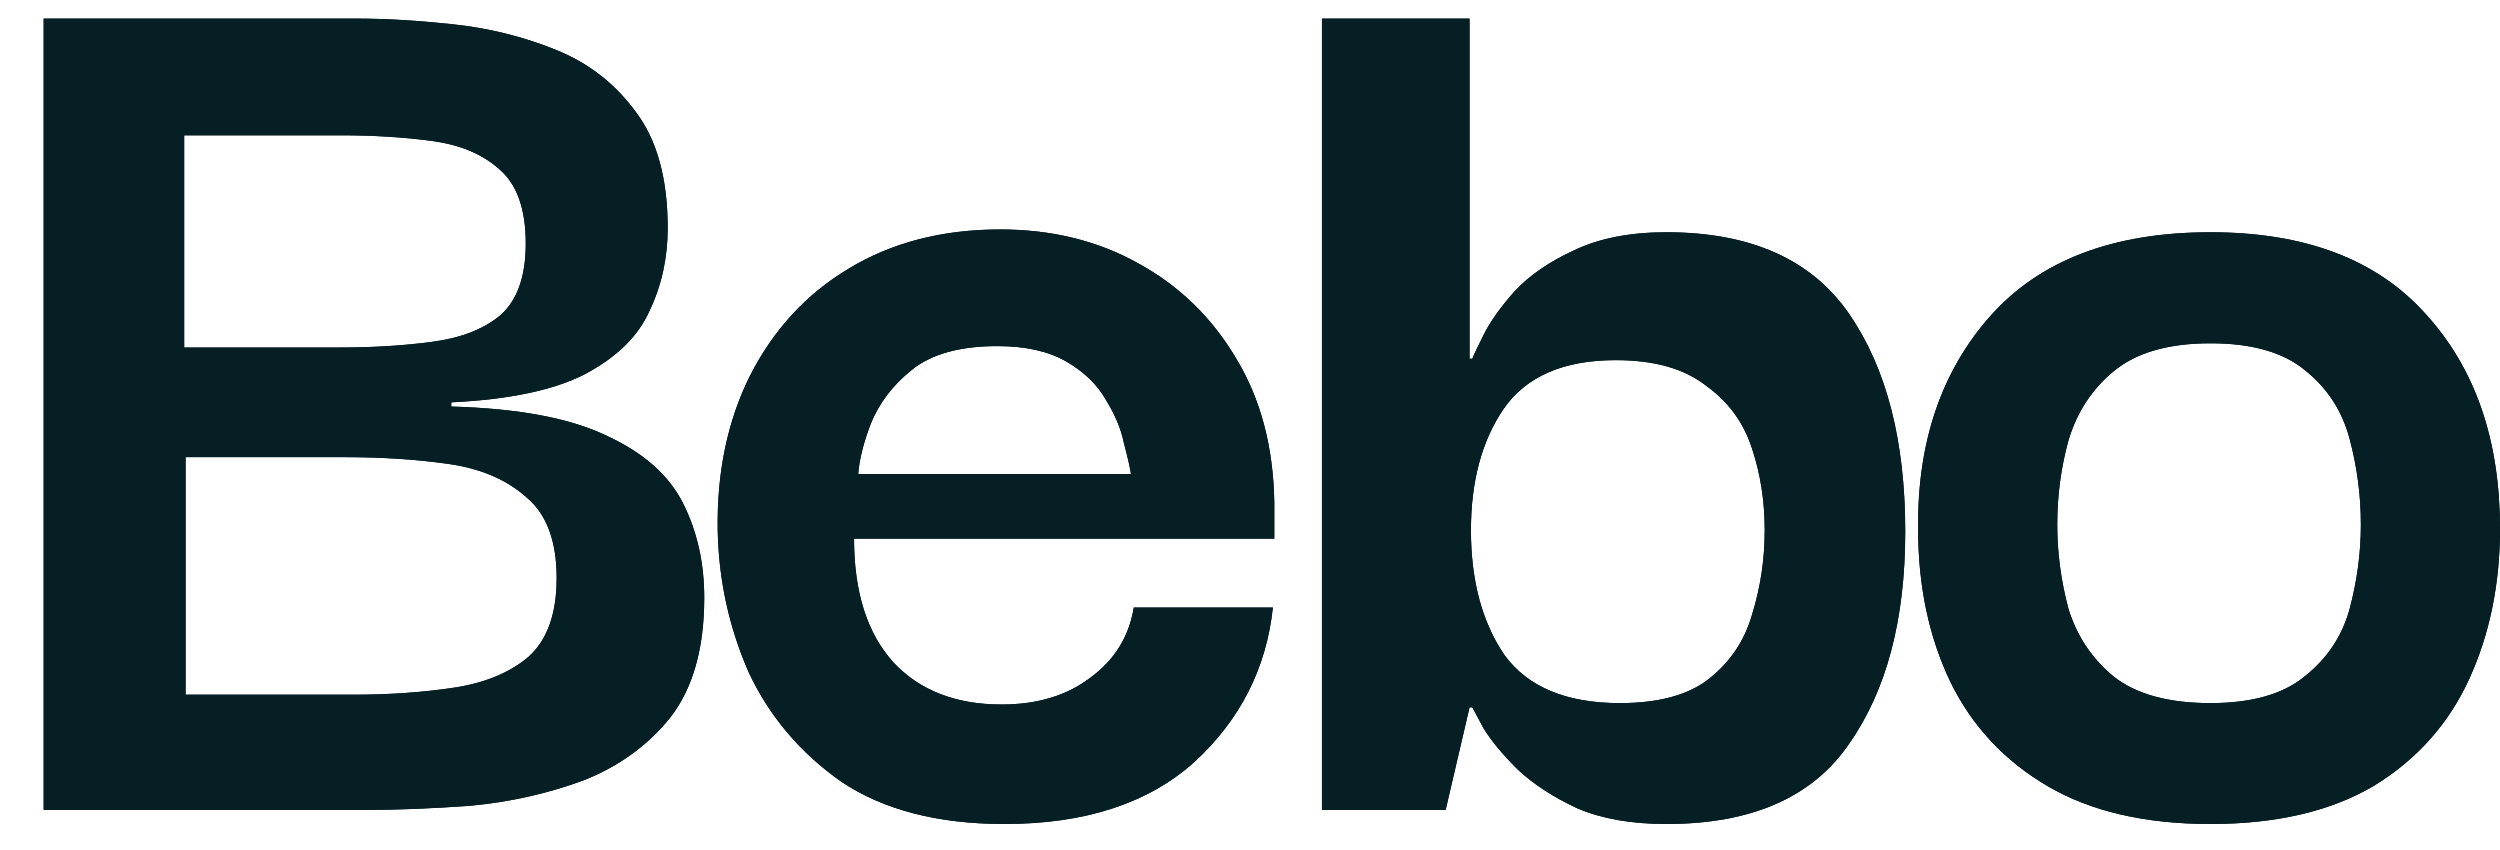
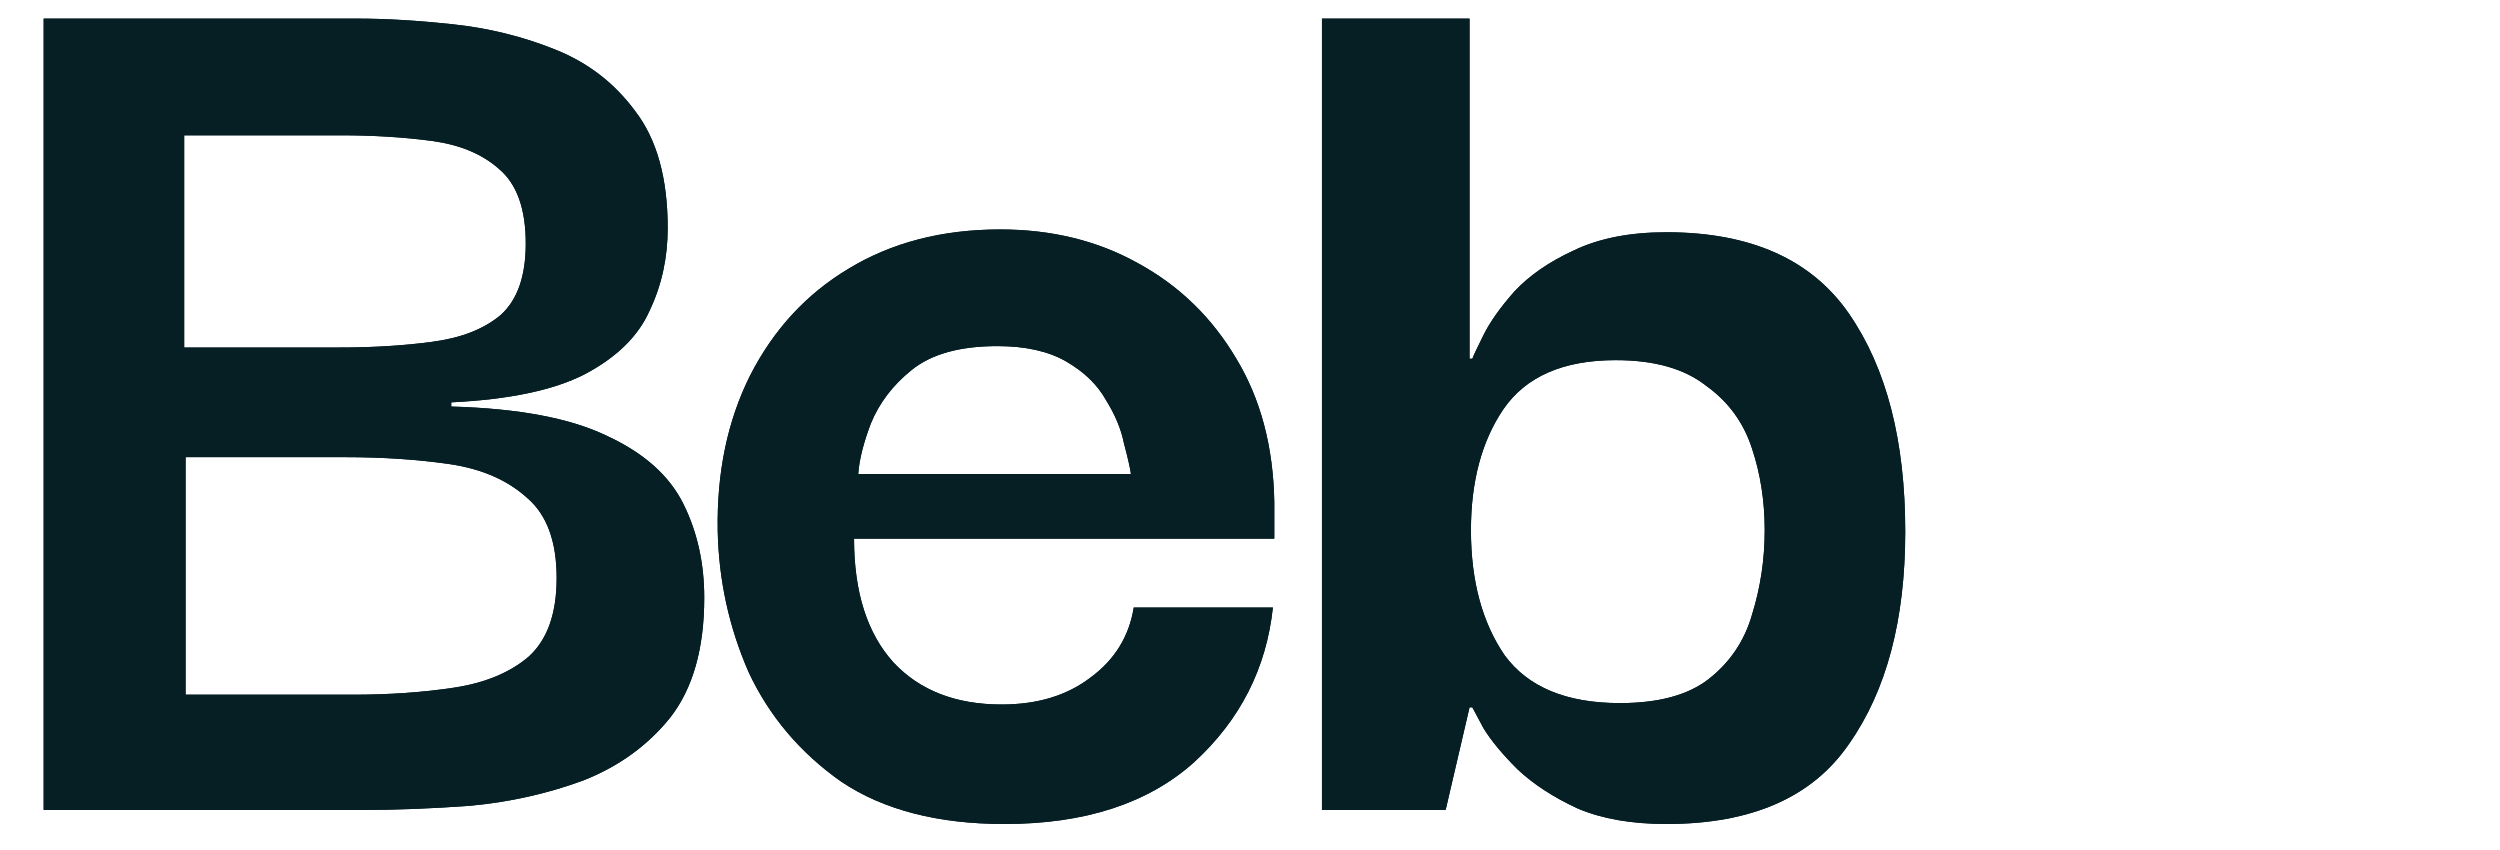
<svg xmlns="http://www.w3.org/2000/svg" width="50" height="17" viewBox="0 0 50 17" fill="none">
  <path d="M0.873 16.199V0.372H7.142C7.723 0.372 8.36 0.41 9.053 0.485C9.765 0.56 10.45 0.728 11.105 0.991C11.761 1.253 12.295 1.665 12.708 2.228C13.139 2.79 13.354 3.568 13.354 4.561C13.354 5.161 13.232 5.713 12.989 6.219C12.764 6.725 12.333 7.147 11.696 7.484C11.077 7.803 10.187 7.99 9.025 8.047V8.131C10.374 8.168 11.415 8.365 12.146 8.721C12.876 9.059 13.382 9.508 13.664 10.071C13.945 10.633 14.085 11.261 14.085 11.954C14.085 12.966 13.86 13.762 13.411 14.343C12.961 14.906 12.38 15.327 11.668 15.608C10.956 15.871 10.206 16.039 9.419 16.114C8.65 16.171 7.938 16.199 7.282 16.199H0.873ZM3.684 6.95H6.804C7.46 6.95 8.069 6.913 8.632 6.838C9.213 6.763 9.672 6.585 10.009 6.304C10.346 6.004 10.515 5.526 10.515 4.87C10.515 4.177 10.337 3.68 9.981 3.38C9.644 3.08 9.194 2.893 8.632 2.818C8.069 2.743 7.46 2.706 6.804 2.706H3.684V6.95ZM3.712 13.894H7.057C7.788 13.894 8.463 13.847 9.081 13.753C9.7 13.659 10.197 13.453 10.571 13.135C10.946 12.797 11.133 12.273 11.133 11.56C11.133 10.83 10.937 10.295 10.543 9.958C10.15 9.602 9.634 9.377 8.997 9.283C8.36 9.19 7.657 9.143 6.889 9.143H3.712V13.894Z" fill="#051F25" />
  <path d="M0.873 16.199V0.372H7.142C7.723 0.372 8.36 0.41 9.053 0.485C9.765 0.56 10.45 0.728 11.105 0.991C11.761 1.253 12.295 1.665 12.708 2.228C13.139 2.79 13.354 3.568 13.354 4.561C13.354 5.161 13.232 5.713 12.989 6.219C12.764 6.725 12.333 7.147 11.696 7.484C11.077 7.803 10.187 7.99 9.025 8.047V8.131C10.374 8.168 11.415 8.365 12.146 8.721C12.876 9.059 13.382 9.508 13.664 10.071C13.945 10.633 14.085 11.261 14.085 11.954C14.085 12.966 13.86 13.762 13.411 14.343C12.961 14.906 12.38 15.327 11.668 15.608C10.956 15.871 10.206 16.039 9.419 16.114C8.65 16.171 7.938 16.199 7.282 16.199H0.873ZM3.684 6.95H6.804C7.46 6.95 8.069 6.913 8.632 6.838C9.213 6.763 9.672 6.585 10.009 6.304C10.346 6.004 10.515 5.526 10.515 4.87C10.515 4.177 10.337 3.68 9.981 3.38C9.644 3.08 9.194 2.893 8.632 2.818C8.069 2.743 7.46 2.706 6.804 2.706H3.684V6.95ZM3.712 13.894H7.057C7.788 13.894 8.463 13.847 9.081 13.753C9.7 13.659 10.197 13.453 10.571 13.135C10.946 12.797 11.133 12.273 11.133 11.56C11.133 10.83 10.937 10.295 10.543 9.958C10.15 9.602 9.634 9.377 8.997 9.283C8.36 9.19 7.657 9.143 6.889 9.143H3.712V13.894Z" fill="#051F25" />
  <path d="M20.089 16.48C18.758 16.48 17.671 16.199 16.828 15.636C16.003 15.056 15.385 14.325 14.973 13.444C14.579 12.544 14.373 11.598 14.354 10.605C14.335 9.443 14.551 8.412 15.001 7.512C15.469 6.594 16.125 5.882 16.968 5.376C17.831 4.851 18.843 4.589 20.005 4.589C21.035 4.589 21.953 4.814 22.759 5.264C23.584 5.713 24.24 6.351 24.727 7.175C25.214 7.981 25.467 8.937 25.486 10.042C25.486 10.08 25.486 10.183 25.486 10.352C25.486 10.52 25.486 10.661 25.486 10.773H17.081C17.081 11.841 17.343 12.666 17.868 13.247C18.393 13.809 19.114 14.09 20.033 14.09C20.745 14.09 21.335 13.912 21.803 13.556C22.291 13.2 22.581 12.732 22.675 12.151H25.458C25.327 13.369 24.802 14.4 23.884 15.243C22.965 16.067 21.701 16.48 20.089 16.48ZM17.165 9.48H22.619C22.6 9.349 22.553 9.143 22.478 8.862C22.422 8.581 22.3 8.29 22.113 7.99C21.944 7.691 21.682 7.438 21.326 7.231C20.97 7.025 20.51 6.922 19.948 6.922C19.199 6.922 18.627 7.081 18.233 7.4C17.859 7.7 17.587 8.056 17.418 8.468C17.268 8.862 17.184 9.199 17.165 9.48Z" fill="#051F25" />
  <path d="M20.089 16.48C18.758 16.48 17.671 16.199 16.828 15.636C16.003 15.056 15.385 14.325 14.973 13.444C14.579 12.544 14.373 11.598 14.354 10.605C14.335 9.443 14.551 8.412 15.001 7.512C15.469 6.594 16.125 5.882 16.968 5.376C17.831 4.851 18.843 4.589 20.005 4.589C21.035 4.589 21.953 4.814 22.759 5.264C23.584 5.713 24.24 6.351 24.727 7.175C25.214 7.981 25.467 8.937 25.486 10.042C25.486 10.08 25.486 10.183 25.486 10.352C25.486 10.52 25.486 10.661 25.486 10.773H17.081C17.081 11.841 17.343 12.666 17.868 13.247C18.393 13.809 19.114 14.09 20.033 14.09C20.745 14.09 21.335 13.912 21.803 13.556C22.291 13.2 22.581 12.732 22.675 12.151H25.458C25.327 13.369 24.802 14.4 23.884 15.243C22.965 16.067 21.701 16.48 20.089 16.48ZM17.165 9.48H22.619C22.6 9.349 22.553 9.143 22.478 8.862C22.422 8.581 22.3 8.29 22.113 7.99C21.944 7.691 21.682 7.438 21.326 7.231C20.97 7.025 20.51 6.922 19.948 6.922C19.199 6.922 18.627 7.081 18.233 7.4C17.859 7.7 17.587 8.056 17.418 8.468C17.268 8.862 17.184 9.199 17.165 9.48Z" fill="#051F25" />
  <path d="M33.327 16.48C32.633 16.48 32.043 16.377 31.556 16.171C31.068 15.946 30.665 15.683 30.347 15.383C30.047 15.084 29.822 14.812 29.672 14.568C29.541 14.325 29.466 14.184 29.447 14.147H29.391L28.913 16.199H26.439V0.372H29.391V7.175H29.447C29.466 7.119 29.541 6.96 29.672 6.697C29.803 6.435 30.009 6.144 30.291 5.826C30.59 5.507 30.984 5.235 31.471 5.011C31.977 4.767 32.596 4.645 33.327 4.645C35.013 4.645 36.231 5.189 36.981 6.276C37.731 7.363 38.105 8.815 38.105 10.633C38.105 12.394 37.731 13.809 36.981 14.877C36.25 15.946 35.032 16.48 33.327 16.48ZM32.399 14.062C33.167 14.062 33.758 13.903 34.17 13.584C34.601 13.247 34.891 12.816 35.041 12.291C35.21 11.748 35.294 11.186 35.294 10.605C35.294 10.024 35.21 9.48 35.041 8.974C34.873 8.45 34.563 8.028 34.114 7.709C33.683 7.372 33.083 7.203 32.315 7.203C31.265 7.203 30.515 7.531 30.066 8.187C29.635 8.824 29.419 9.63 29.419 10.605C29.419 11.617 29.644 12.451 30.094 13.107C30.562 13.744 31.331 14.062 32.399 14.062Z" fill="#051F25" />
  <path d="M33.327 16.48C32.633 16.48 32.043 16.377 31.556 16.171C31.068 15.946 30.665 15.683 30.347 15.383C30.047 15.084 29.822 14.812 29.672 14.568C29.541 14.325 29.466 14.184 29.447 14.147H29.391L28.913 16.199H26.439V0.372H29.391V7.175H29.447C29.466 7.119 29.541 6.96 29.672 6.697C29.803 6.435 30.009 6.144 30.291 5.826C30.59 5.507 30.984 5.235 31.471 5.011C31.977 4.767 32.596 4.645 33.327 4.645C35.013 4.645 36.231 5.189 36.981 6.276C37.731 7.363 38.105 8.815 38.105 10.633C38.105 12.394 37.731 13.809 36.981 14.877C36.25 15.946 35.032 16.48 33.327 16.48ZM32.399 14.062C33.167 14.062 33.758 13.903 34.17 13.584C34.601 13.247 34.891 12.816 35.041 12.291C35.21 11.748 35.294 11.186 35.294 10.605C35.294 10.024 35.21 9.48 35.041 8.974C34.873 8.45 34.563 8.028 34.114 7.709C33.683 7.372 33.083 7.203 32.315 7.203C31.265 7.203 30.515 7.531 30.066 8.187C29.635 8.824 29.419 9.63 29.419 10.605C29.419 11.617 29.644 12.451 30.094 13.107C30.562 13.744 31.331 14.062 32.399 14.062Z" fill="#051F25" />
-   <path d="M44.209 16.48C42.898 16.48 41.811 16.227 40.949 15.721C40.087 15.215 39.44 14.521 39.009 13.641C38.578 12.741 38.362 11.72 38.362 10.577C38.344 8.852 38.822 7.438 39.796 6.332C40.789 5.207 42.26 4.645 44.209 4.645C46.102 4.645 47.536 5.189 48.51 6.276C49.504 7.363 50 8.796 50 10.577C50 11.682 49.794 12.685 49.382 13.584C48.969 14.484 48.332 15.196 47.47 15.721C46.608 16.227 45.521 16.48 44.209 16.48ZM44.209 14.062C45.034 14.062 45.662 13.884 46.093 13.528C46.543 13.172 46.843 12.722 46.992 12.179C47.142 11.617 47.217 11.054 47.217 10.492C47.217 9.911 47.142 9.34 46.992 8.777C46.843 8.215 46.543 7.756 46.093 7.4C45.662 7.044 45.034 6.866 44.209 6.866C43.366 6.866 42.72 7.053 42.27 7.428C41.839 7.784 41.539 8.243 41.37 8.806C41.22 9.349 41.145 9.911 41.145 10.492C41.145 11.054 41.22 11.617 41.37 12.179C41.539 12.722 41.839 13.172 42.27 13.528C42.72 13.884 43.366 14.062 44.209 14.062Z" fill="#051F25" />
-   <path d="M44.209 16.48C42.898 16.48 41.811 16.227 40.949 15.721C40.087 15.215 39.44 14.521 39.009 13.641C38.578 12.741 38.362 11.72 38.362 10.577C38.344 8.852 38.822 7.438 39.796 6.332C40.789 5.207 42.26 4.645 44.209 4.645C46.102 4.645 47.536 5.189 48.51 6.276C49.504 7.363 50 8.796 50 10.577C50 11.682 49.794 12.685 49.382 13.584C48.969 14.484 48.332 15.196 47.47 15.721C46.608 16.227 45.521 16.48 44.209 16.48ZM44.209 14.062C45.034 14.062 45.662 13.884 46.093 13.528C46.543 13.172 46.843 12.722 46.992 12.179C47.142 11.617 47.217 11.054 47.217 10.492C47.217 9.911 47.142 9.34 46.992 8.777C46.843 8.215 46.543 7.756 46.093 7.4C45.662 7.044 45.034 6.866 44.209 6.866C43.366 6.866 42.72 7.053 42.27 7.428C41.839 7.784 41.539 8.243 41.37 8.806C41.22 9.349 41.145 9.911 41.145 10.492C41.145 11.054 41.22 11.617 41.37 12.179C41.539 12.722 41.839 13.172 42.27 13.528C42.72 13.884 43.366 14.062 44.209 14.062Z" fill="#051F25" />
</svg>